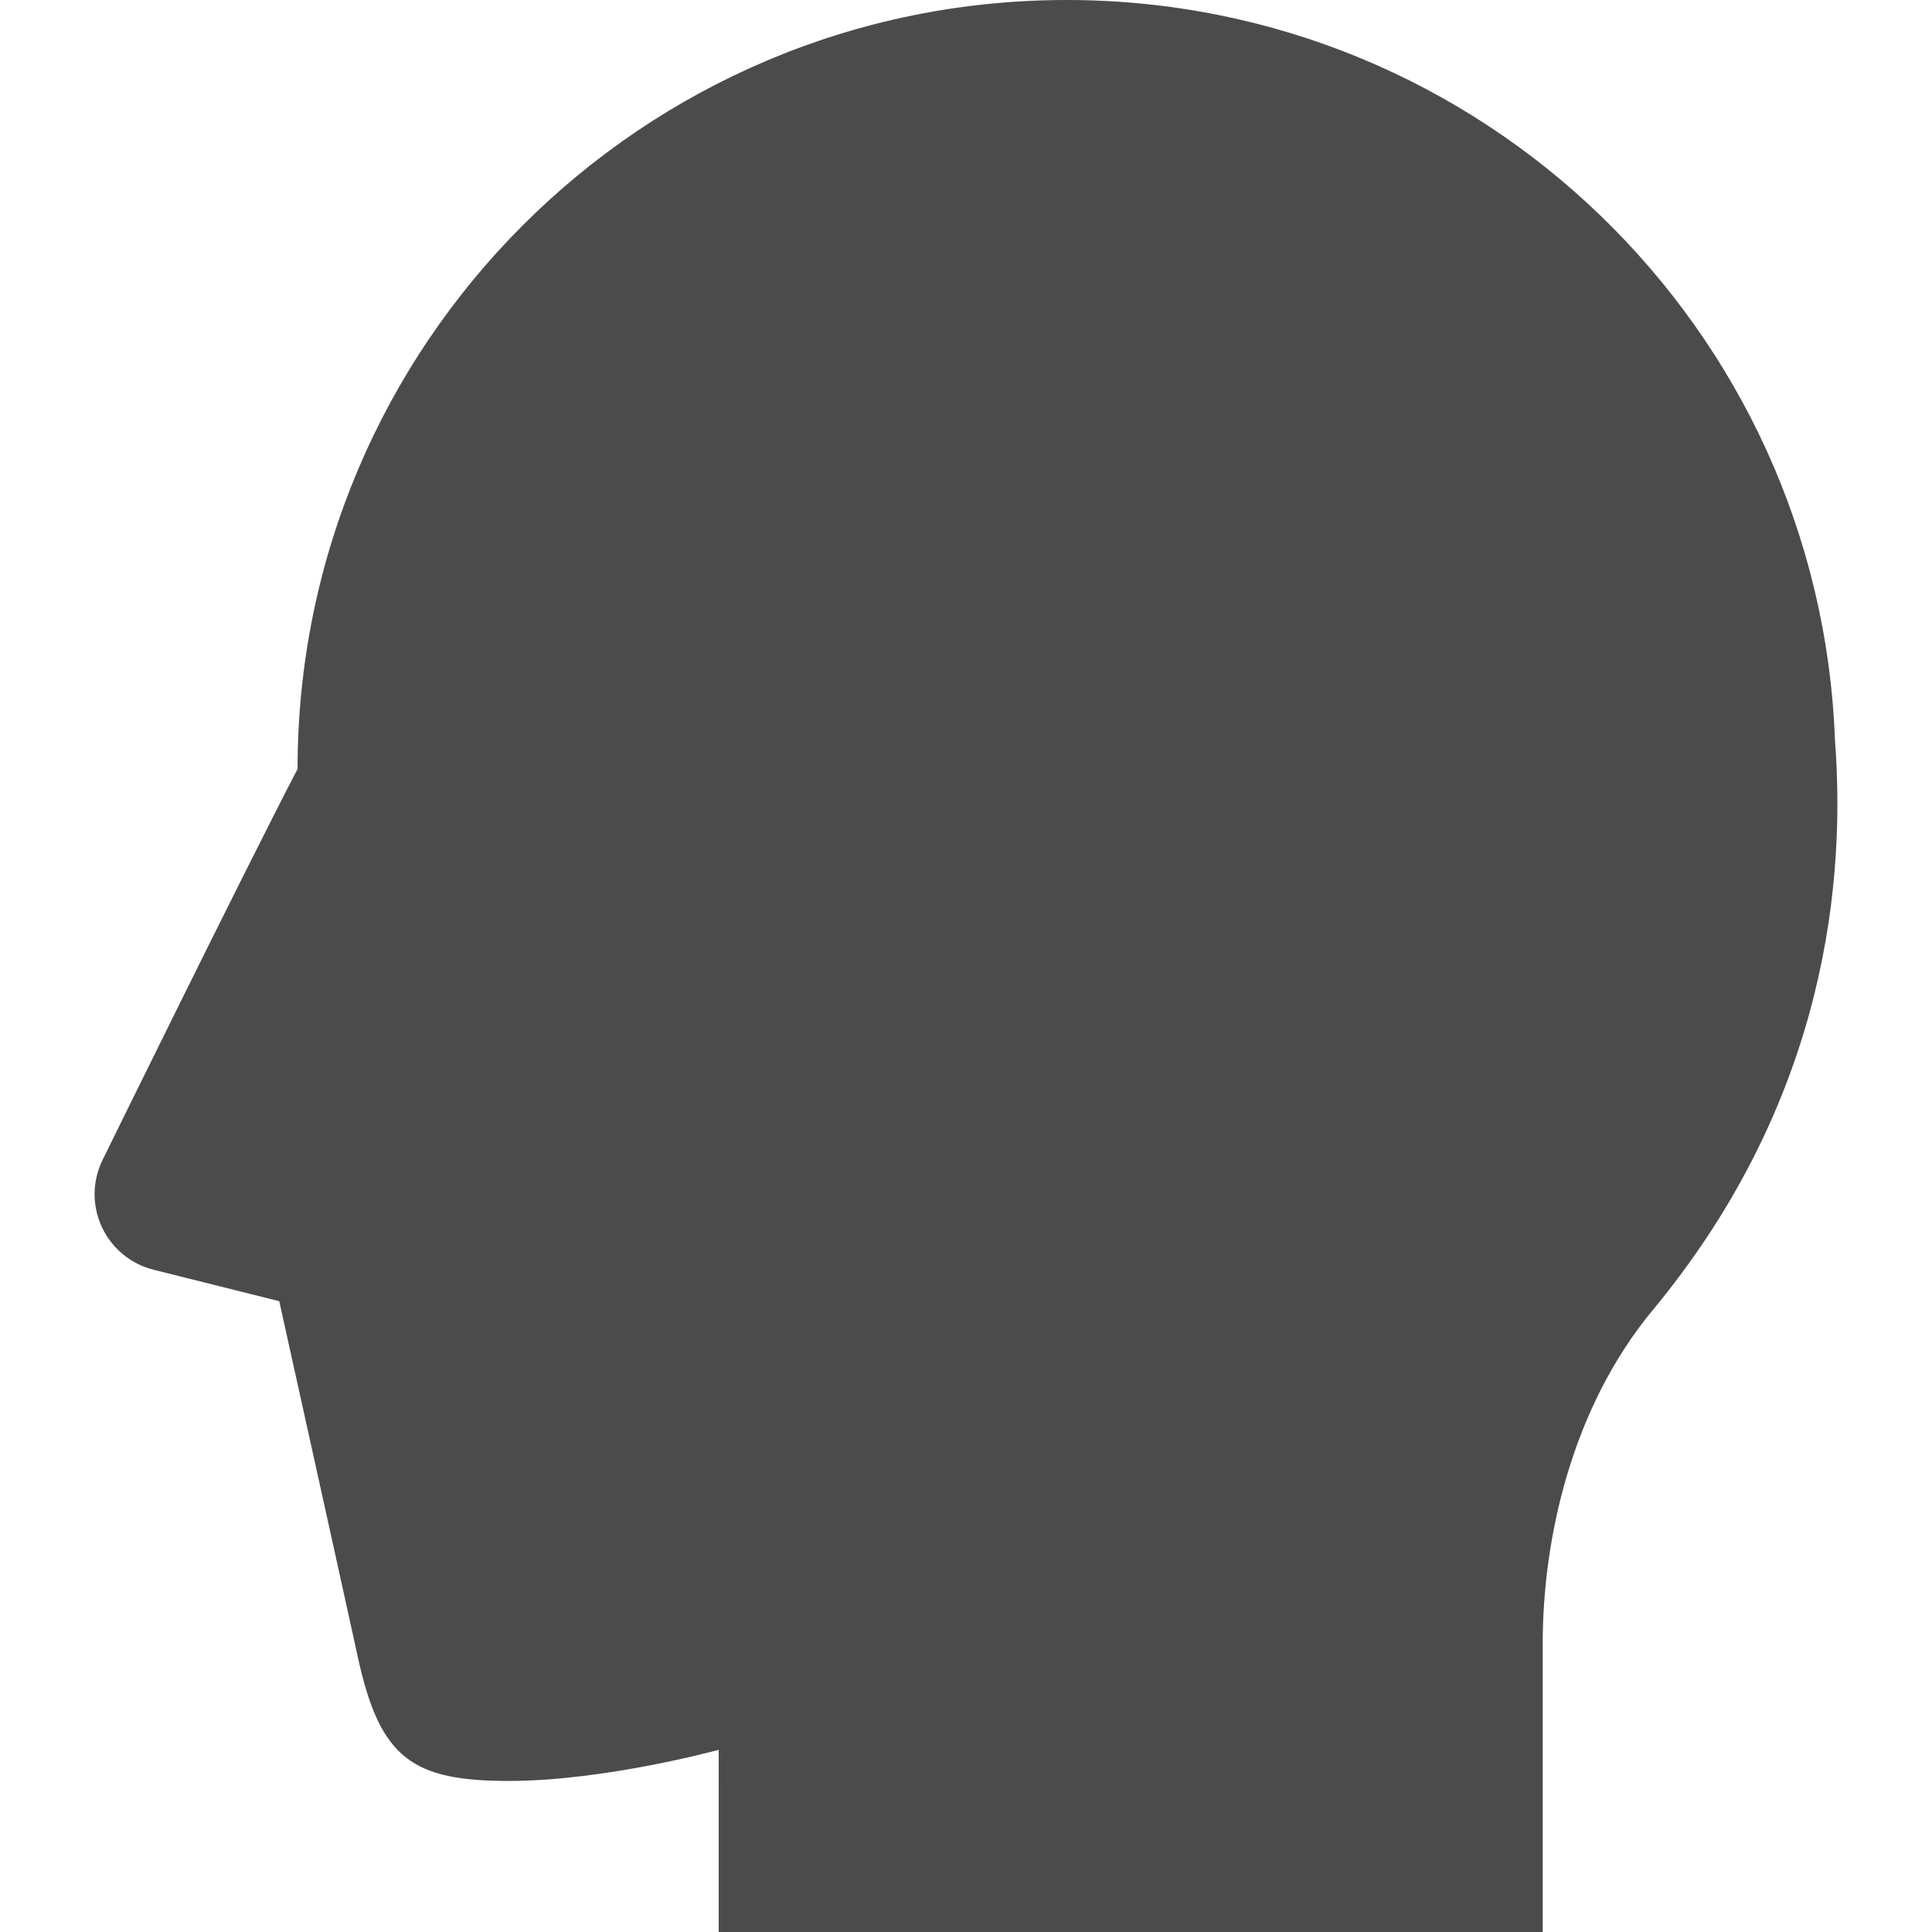
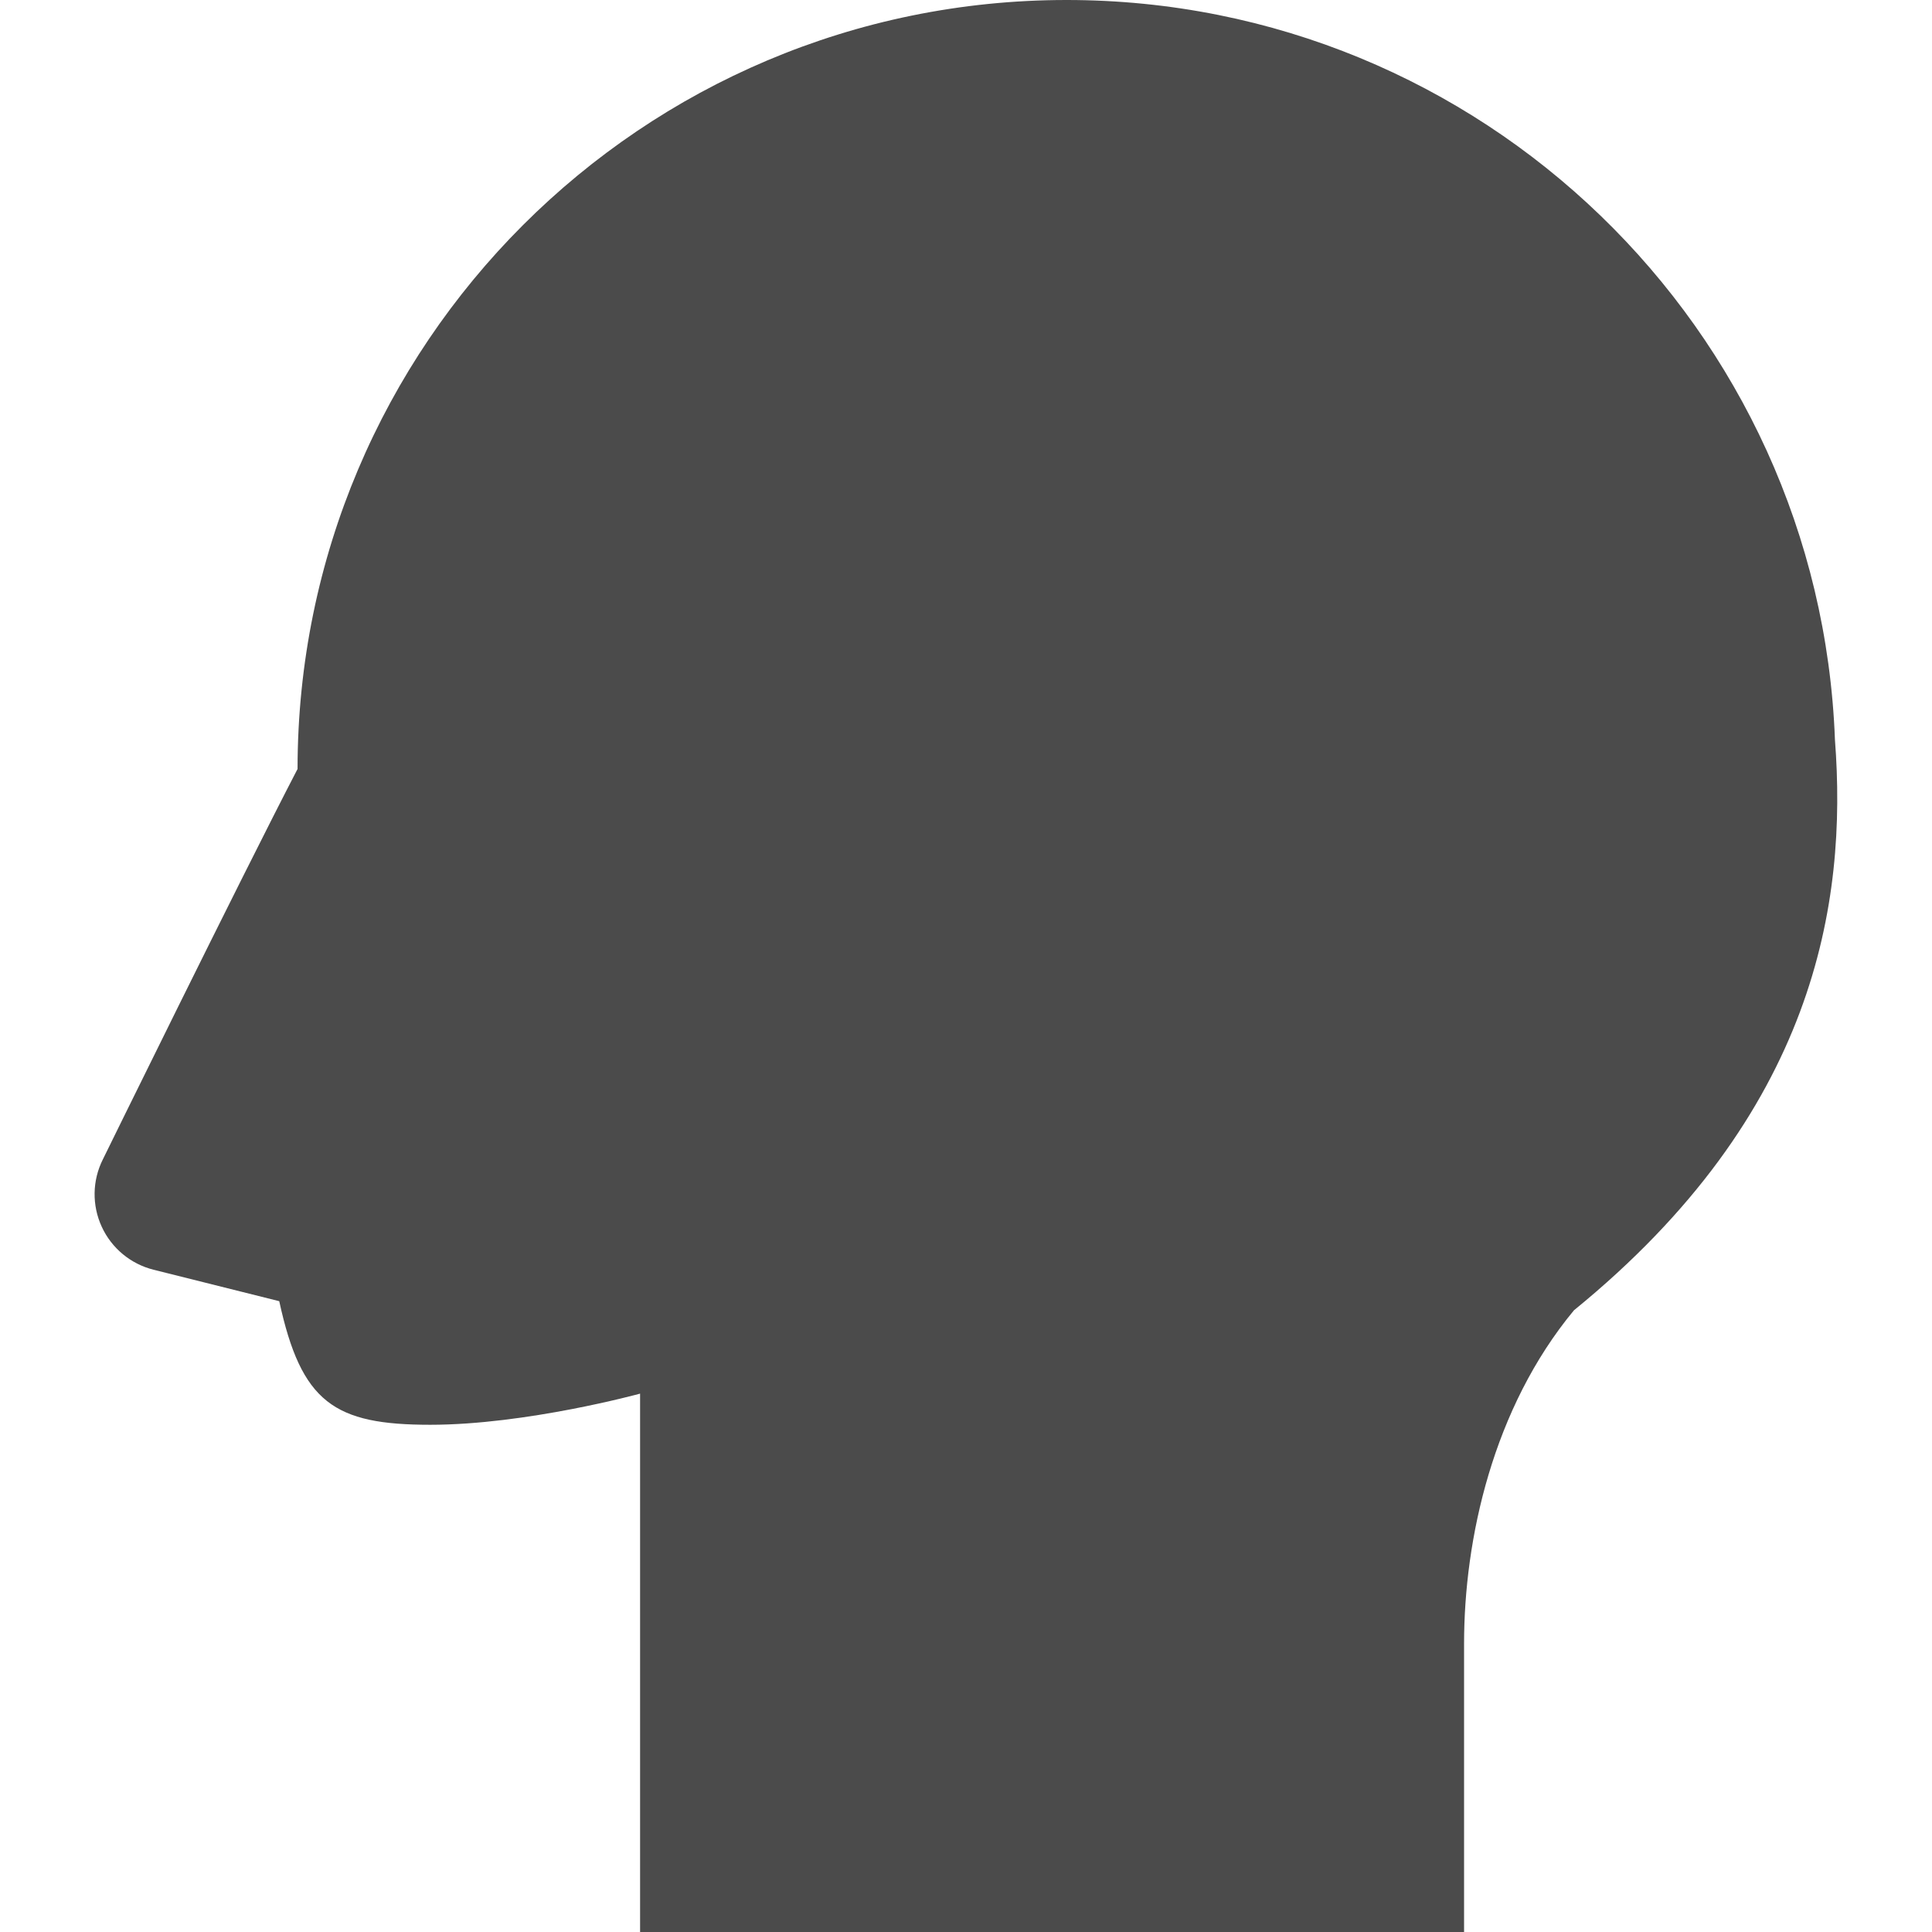
<svg xmlns="http://www.w3.org/2000/svg" version="1.1" id="_x32_" x="0px" y="0px" viewBox="0 0 512 512" style="width: 512px; height: 512px; opacity: 1;" xml:space="preserve">
  <style type="text/css">
	.st0{fill:#4B4B4B;}
</style>
  <g>
-     <path class="st0" d="M486.28,196.046C482.19,87.09,392.628,0,282.673,0C170.118,0,78.875,91.234,78.856,203.781   C63.67,233.026,27.245,307.275,27.245,307.275c-2.799,5.589-2.899,12.15-0.281,17.83c2.617,5.689,7.67,9.869,13.731,11.387   l33.308,8.334c0,0,16.968,76.612,20.839,94.388c5.853,26.919,14.56,32.754,40.024,32.754c25.483,0,55.6-8.253,55.6-8.253V512   h218.366v-76.421c0-27.673,7.616-62.38,29.118-88.336C481.191,295.06,489.597,239.233,486.28,196.046z" style="fill: rgb(75, 75, 75);" />
+     <path class="st0" d="M486.28,196.046C482.19,87.09,392.628,0,282.673,0C170.118,0,78.875,91.234,78.856,203.781   C63.67,233.026,27.245,307.275,27.245,307.275c-2.799,5.589-2.899,12.15-0.281,17.83c2.617,5.689,7.67,9.869,13.731,11.387   l33.308,8.334c5.853,26.919,14.56,32.754,40.024,32.754c25.483,0,55.6-8.253,55.6-8.253V512   h218.366v-76.421c0-27.673,7.616-62.38,29.118-88.336C481.191,295.06,489.597,239.233,486.28,196.046z" style="fill: rgb(75, 75, 75);" />
  </g>
</svg>